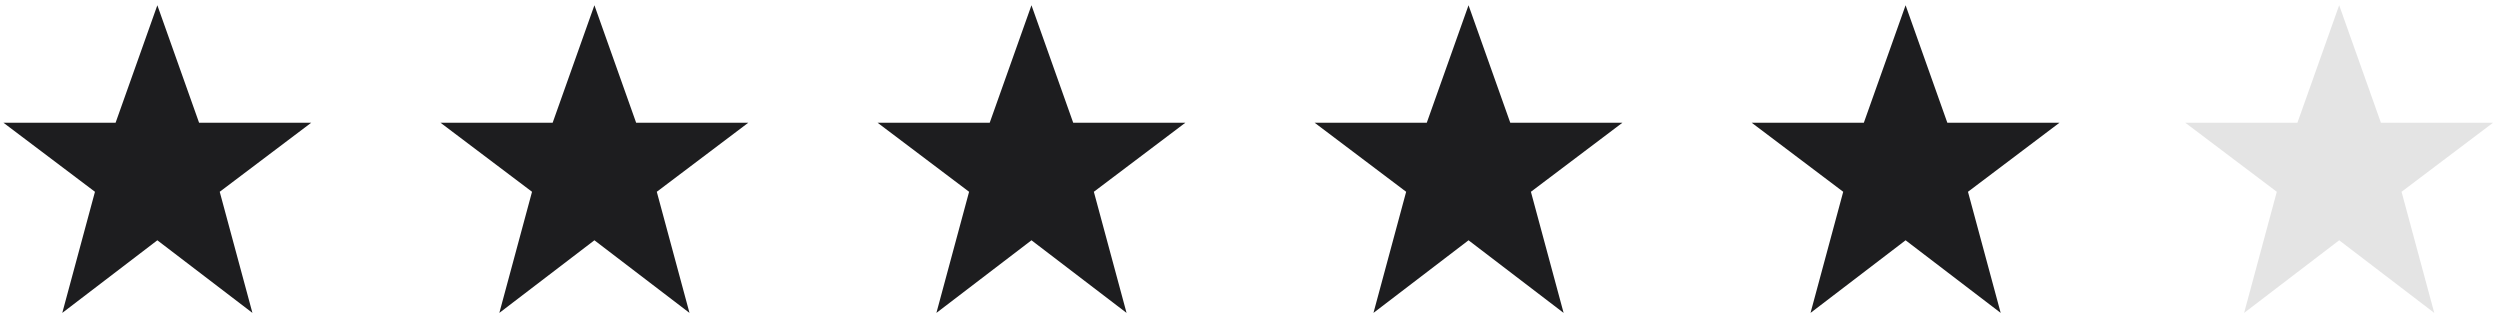
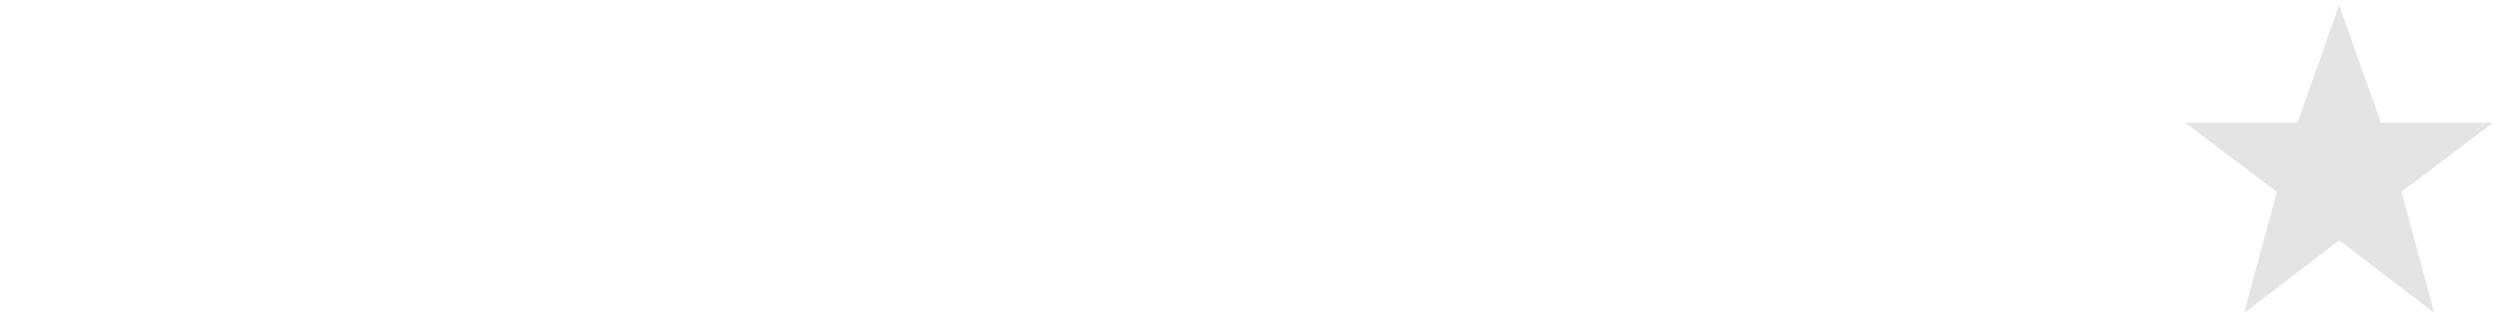
<svg xmlns="http://www.w3.org/2000/svg" width="286" height="36" viewBox="0 0 286 36" fill="none">
-   <path d="M18 0.6L22.776 14.044H35.6L25.136 21.94L28.878 35.796L18 27.488L7.124 35.796L10.864 21.94L0.398 14.044H13.222L18 0.6Z" fill="#1D1D1F" />
-   <path d="M68 0.6L72.776 14.044H85.6L75.136 21.94L78.878 35.796L68 27.488L57.124 35.796L60.864 21.94L50.398 14.044H63.222L68 0.6Z" fill="#1D1D1F" />
-   <path d="M118 0.6L122.776 14.044H135.6L125.136 21.94L128.878 35.796L118 27.488L107.124 35.796L110.864 21.94L100.398 14.044H113.222L118 0.6Z" fill="#1D1D1F" />
-   <path d="M168 0.6L172.776 14.044H185.6L175.136 21.94L178.878 35.796L168 27.488L157.124 35.796L160.864 21.94L150.398 14.044H163.222L168 0.6Z" fill="#1D1D1F" />
-   <path d="M218 0.6L222.776 14.044H235.6L225.136 21.94L228.878 35.796L218 27.488L207.124 35.796L210.864 21.94L200.398 14.044H213.222L218 0.6Z" fill="#1D1D1F" />
  <path d="M267.602 0.6L272.378 14.044H285.202L274.738 21.94L278.48 35.796L267.602 27.488L256.726 35.796L260.466 21.94L250 14.044H262.824L267.602 0.6Z" fill="#1D1D1F" fill-opacity="0.12" />
</svg>